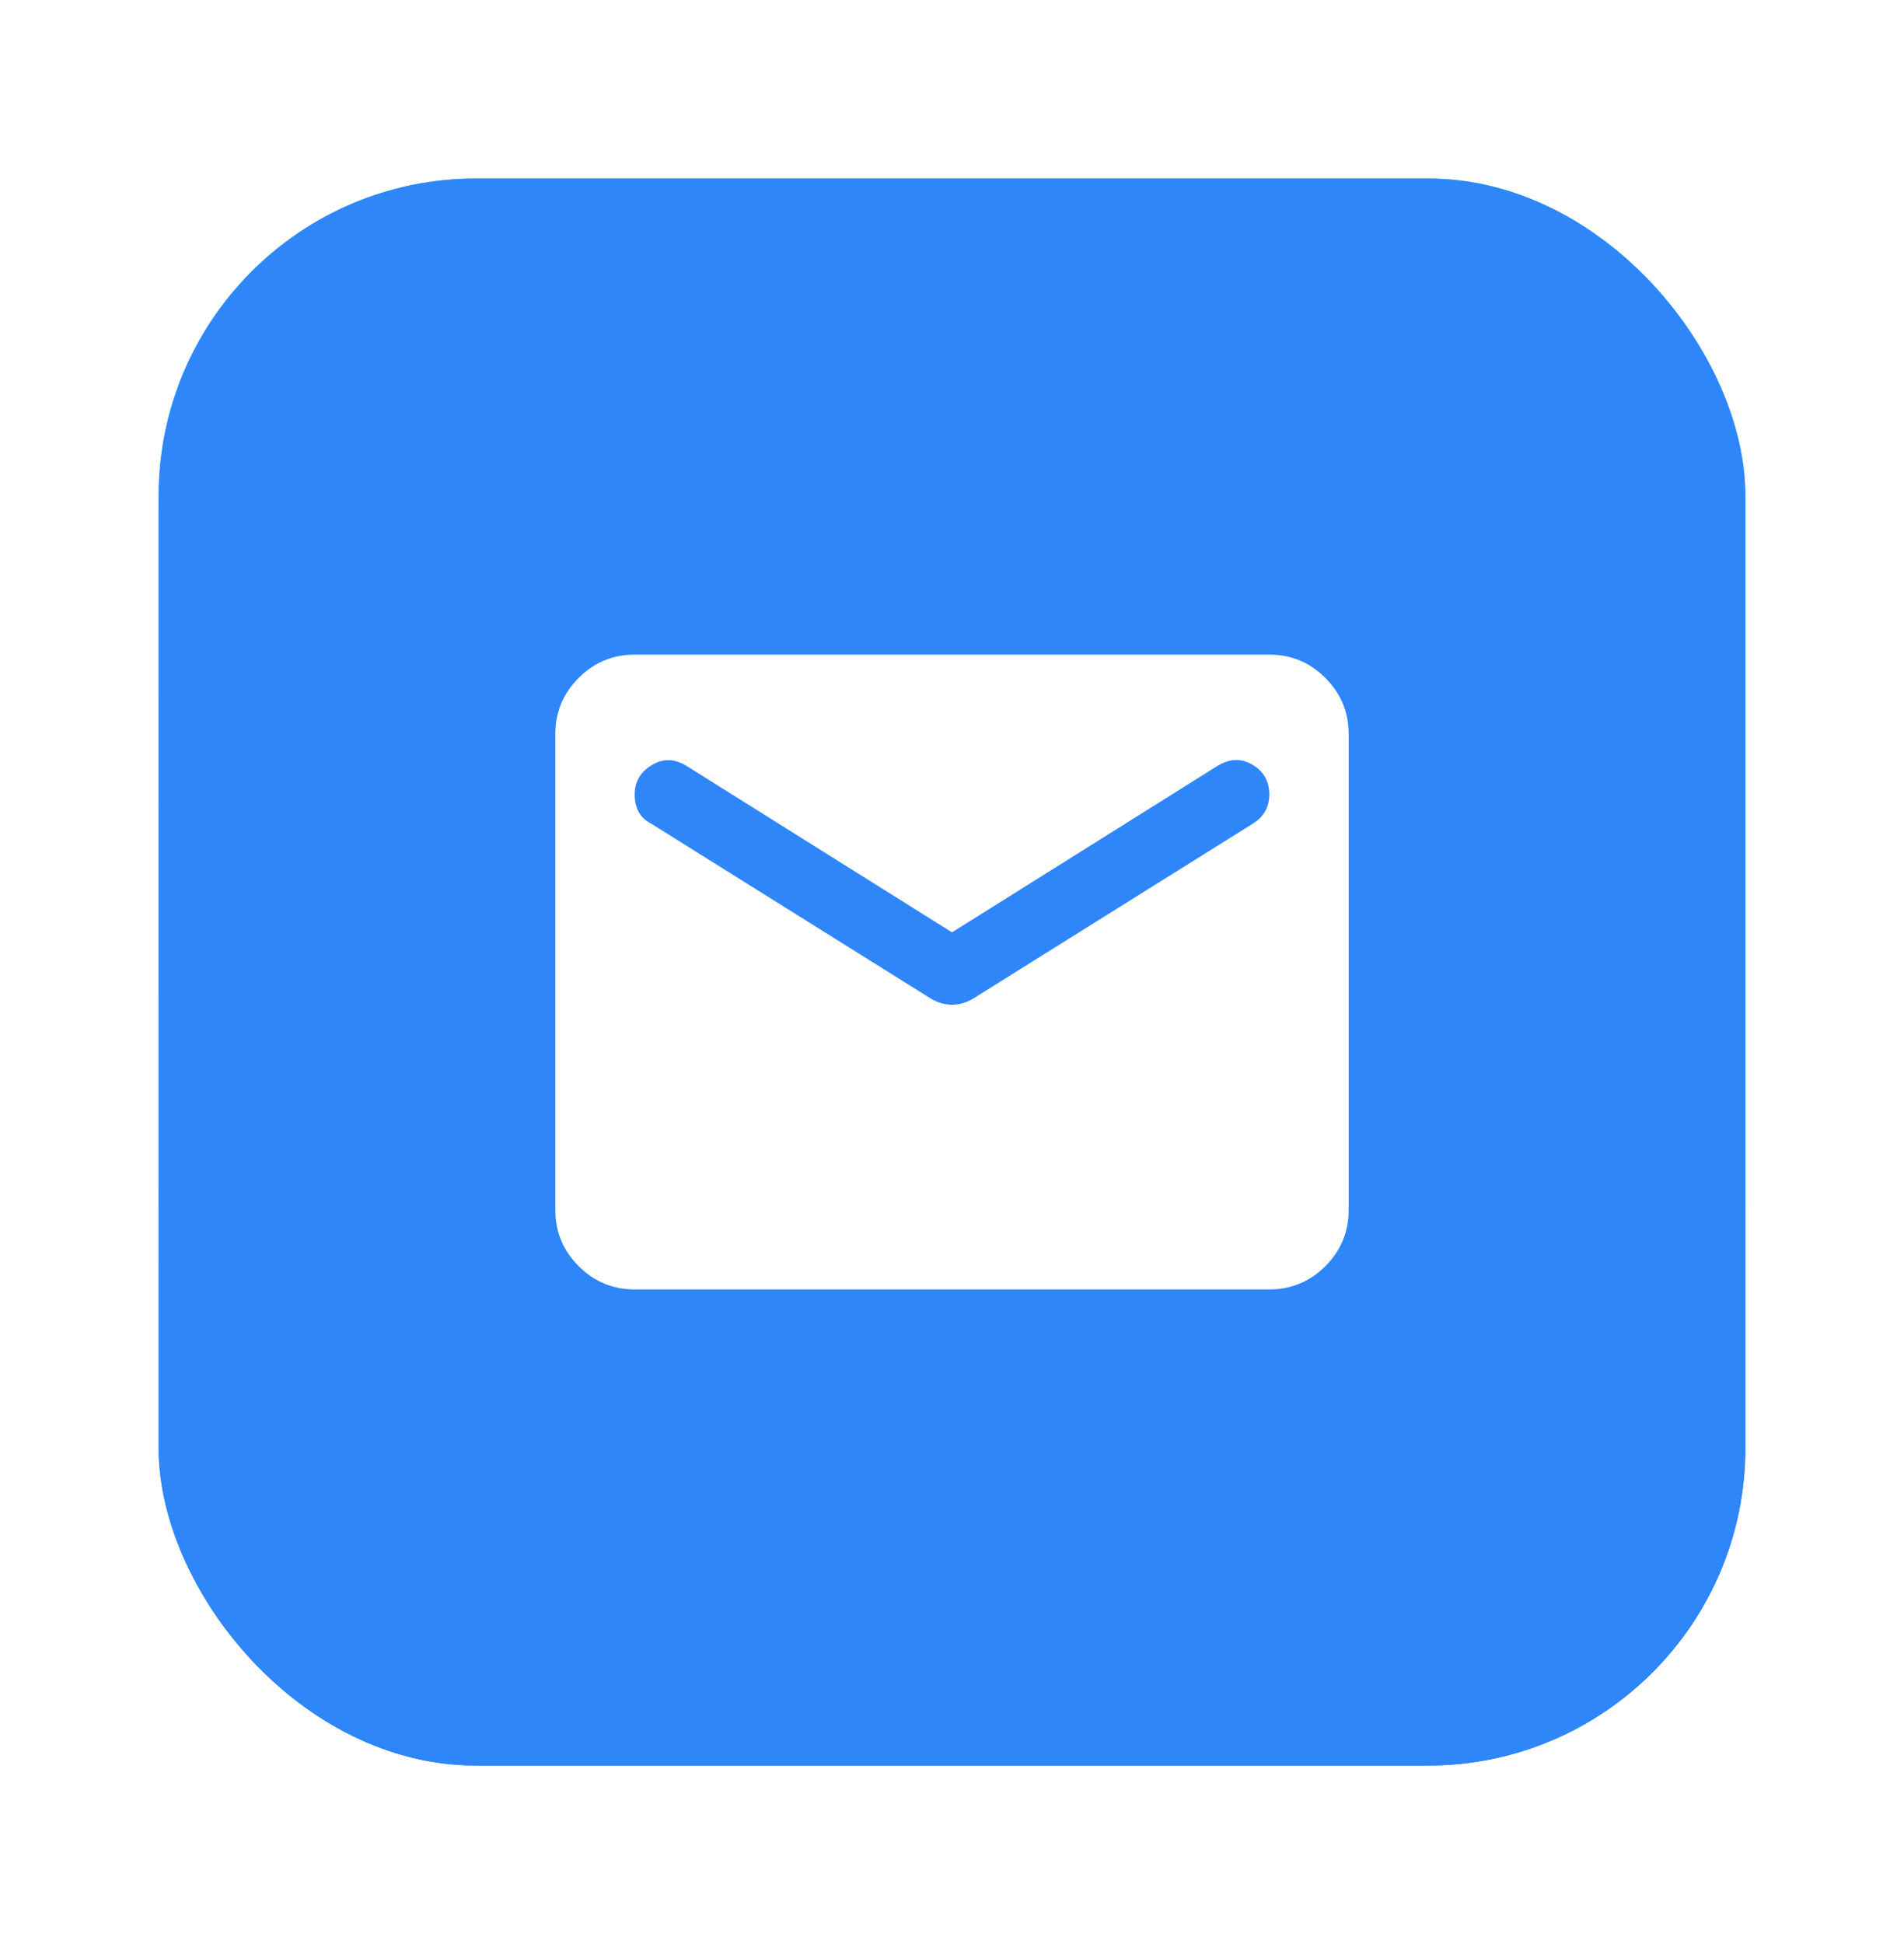
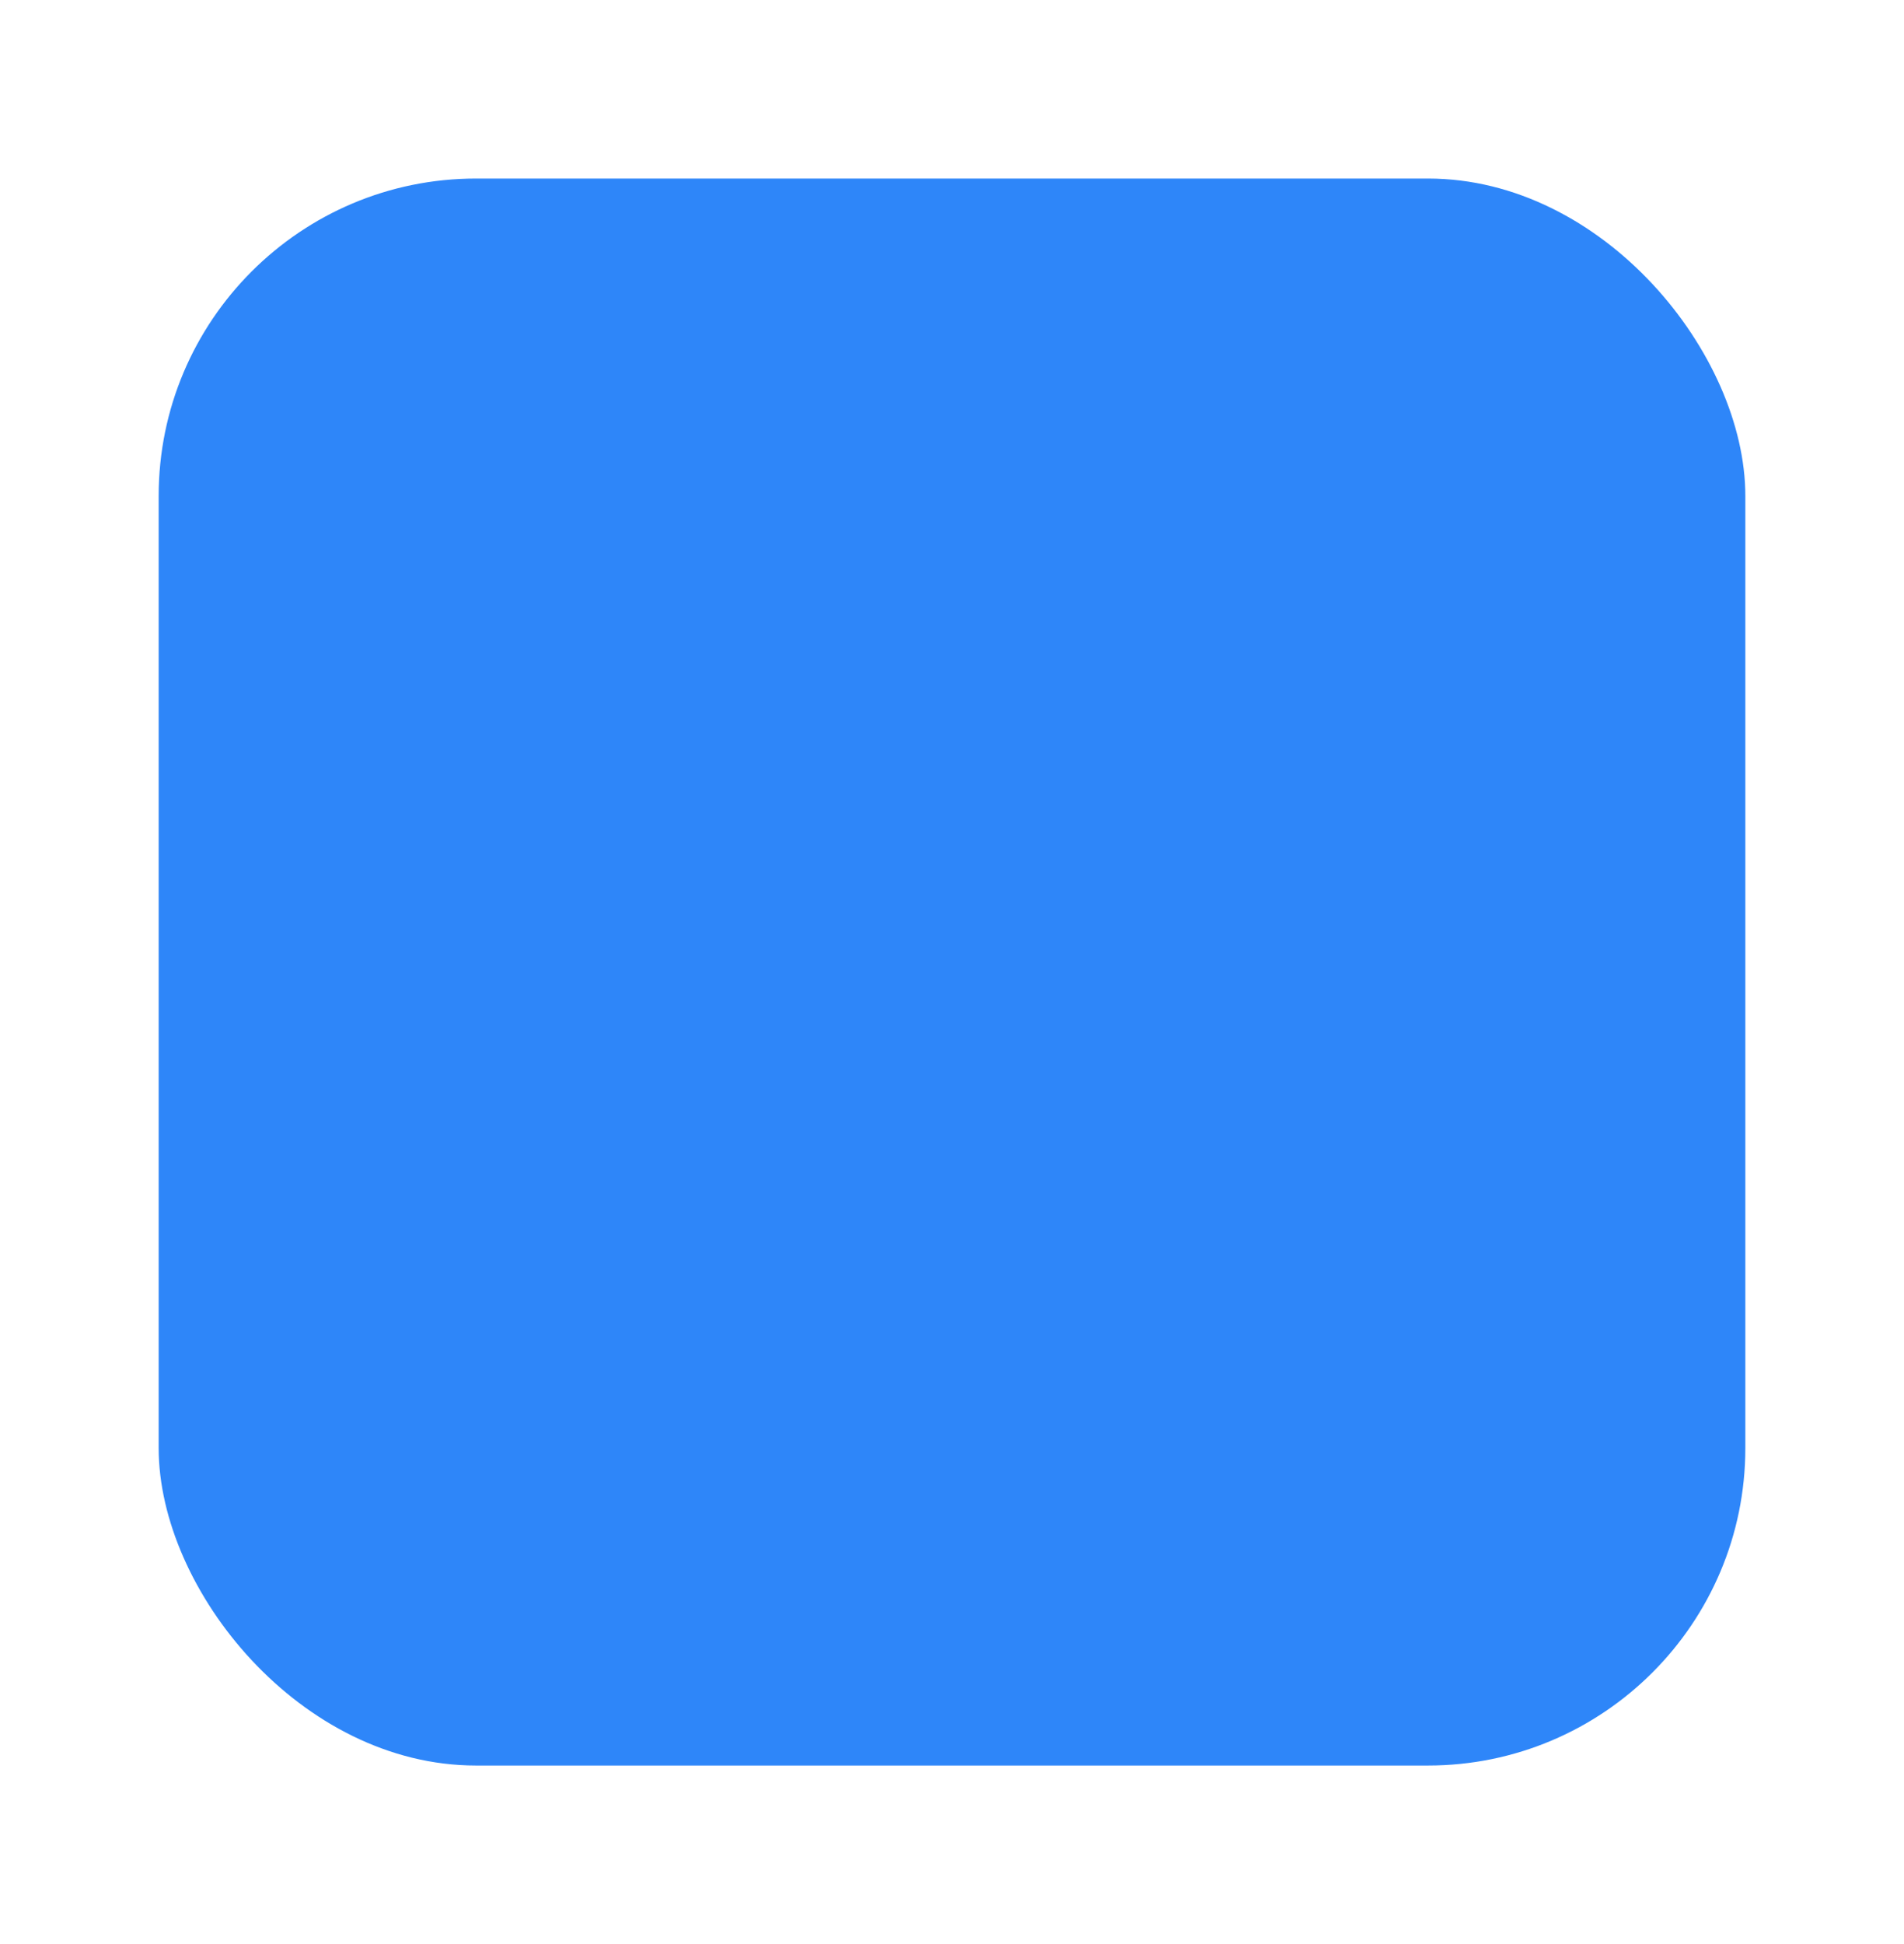
<svg xmlns="http://www.w3.org/2000/svg" width="48" height="49" viewBox="0 0 48 49" fill="none">
  <g filter="url(#filter0_d_23972_120702)">
-     <rect x="4" y="3.5" width="40" height="40" rx="8" fill="url(#paint0_linear_23972_120702)" />
    <rect x="4" y="3.5" width="40" height="40" rx="8" fill="#2E86F9" />
    <mask id="mask0_23972_120702" style="mask-type:alpha" maskUnits="userSpaceOnUse" x="12" y="11" width="24" height="25">
      <rect x="12" y="11.5" width="24" height="24" fill="#D9D9D9" />
    </mask>
    <g mask="url(#mask0_23972_120702)">
-       <path d="M16 31.5C15.45 31.5 14.979 31.304 14.588 30.913C14.196 30.521 14 30.05 14 29.5V17.5C14 16.95 14.196 16.479 14.588 16.087C14.979 15.696 15.45 15.5 16 15.5H32C32.55 15.5 33.021 15.696 33.413 16.087C33.804 16.479 34 16.95 34 17.5V29.5C34 30.05 33.804 30.521 33.413 30.913C33.021 31.304 32.55 31.5 32 31.5H16ZM24 24.325C24.083 24.325 24.171 24.312 24.262 24.288C24.354 24.262 24.442 24.225 24.525 24.175L31.6 19.75C31.733 19.667 31.833 19.562 31.9 19.438C31.967 19.312 32 19.175 32 19.025C32 18.692 31.858 18.442 31.575 18.275C31.292 18.108 31 18.117 30.7 18.3L24 22.5L17.3 18.3C17 18.117 16.708 18.113 16.425 18.288C16.142 18.462 16 18.708 16 19.025C16 19.192 16.033 19.337 16.1 19.462C16.167 19.587 16.267 19.683 16.4 19.75L23.475 24.175C23.558 24.225 23.646 24.262 23.738 24.288C23.829 24.312 23.917 24.325 24 24.325Z" fill="white" />
-     </g>
+       </g>
  </g>
  <defs>
    <filter id="filter0_d_23972_120702" x="0" y="0.5" width="48" height="48" filterUnits="userSpaceOnUse" color-interpolation-filters="sRGB">
      <feFlood flood-opacity="0" result="BackgroundImageFix" />
      <feColorMatrix in="SourceAlpha" type="matrix" values="0 0 0 0 0 0 0 0 0 0 0 0 0 0 0 0 0 0 127 0" result="hardAlpha" />
      <feOffset dy="1" />
      <feGaussianBlur stdDeviation="2" />
      <feComposite in2="hardAlpha" operator="out" />
      <feColorMatrix type="matrix" values="0 0 0 0 0.141 0 0 0 0 0.231 0 0 0 0 0.431 0 0 0 0.16 0" />
      <feBlend mode="normal" in2="BackgroundImageFix" result="effect1_dropShadow_23972_120702" />
      <feBlend mode="normal" in="SourceGraphic" in2="effect1_dropShadow_23972_120702" result="shape" />
    </filter>
    <linearGradient id="paint0_linear_23972_120702" x1="24" y1="3.5" x2="24" y2="43.5" gradientUnits="userSpaceOnUse">
      <stop stop-color="#19BDFC" />
      <stop offset="1" stop-color="#2072F2" />
    </linearGradient>
  </defs>
</svg>